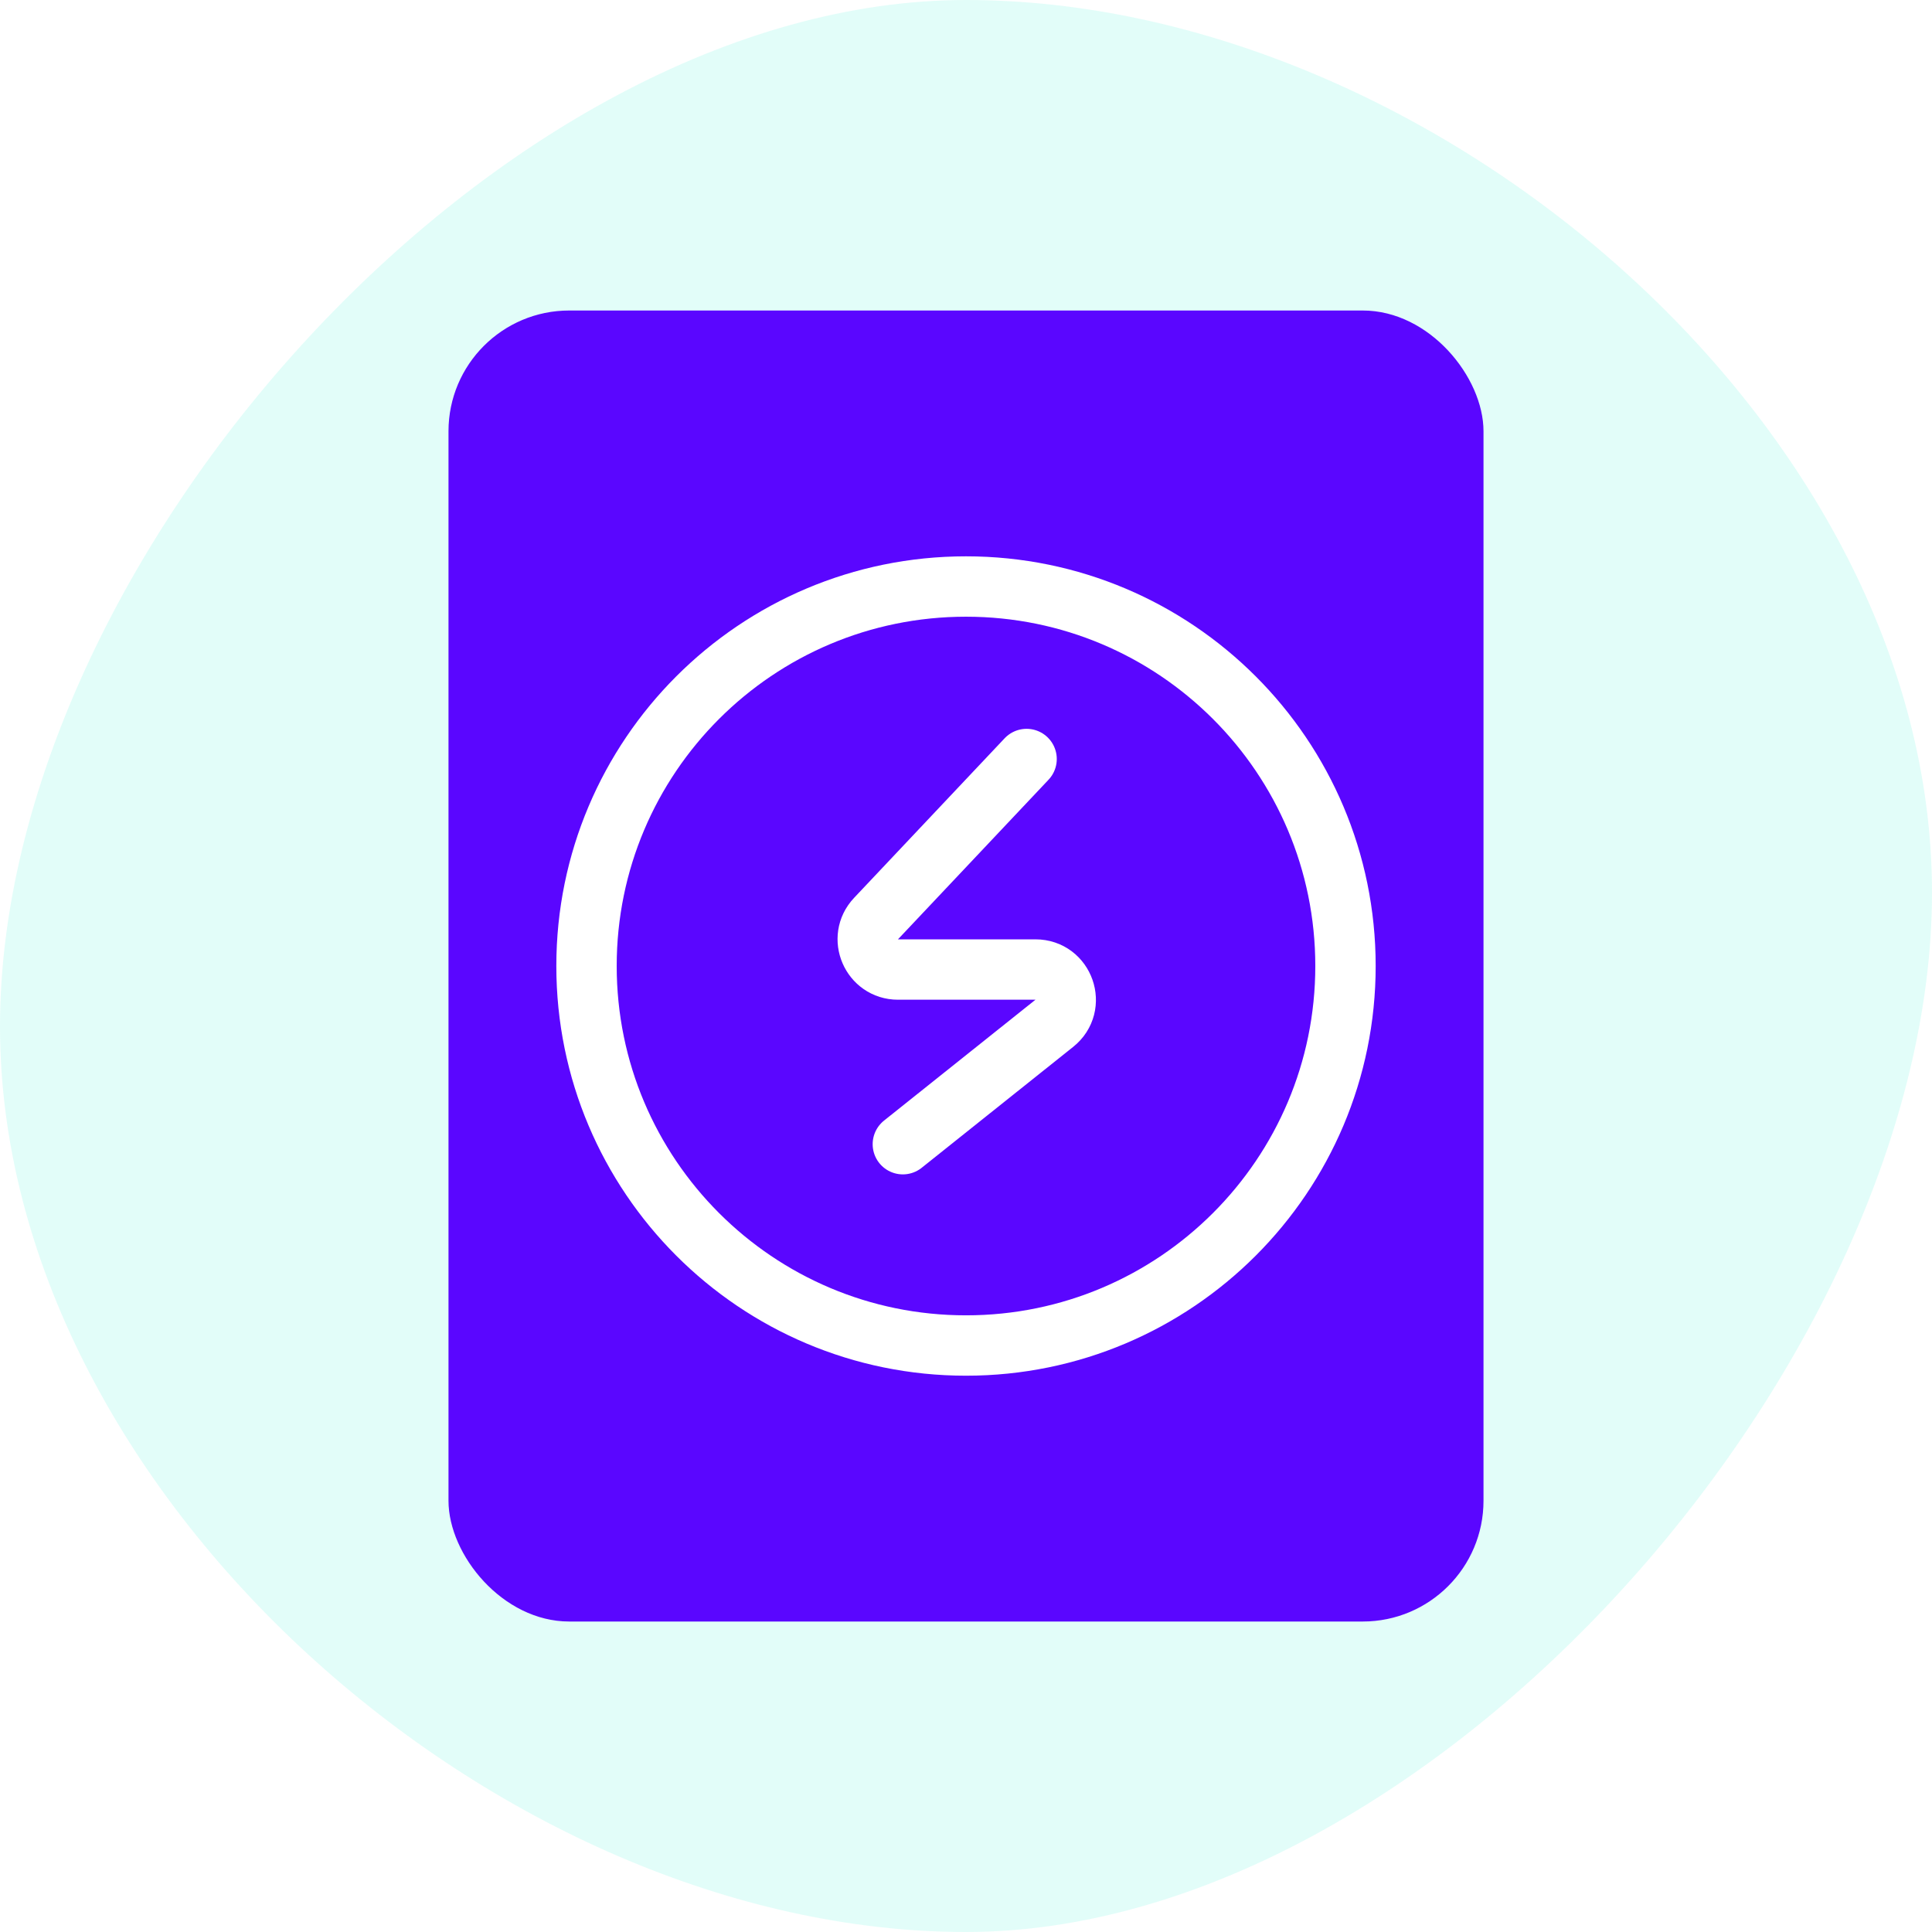
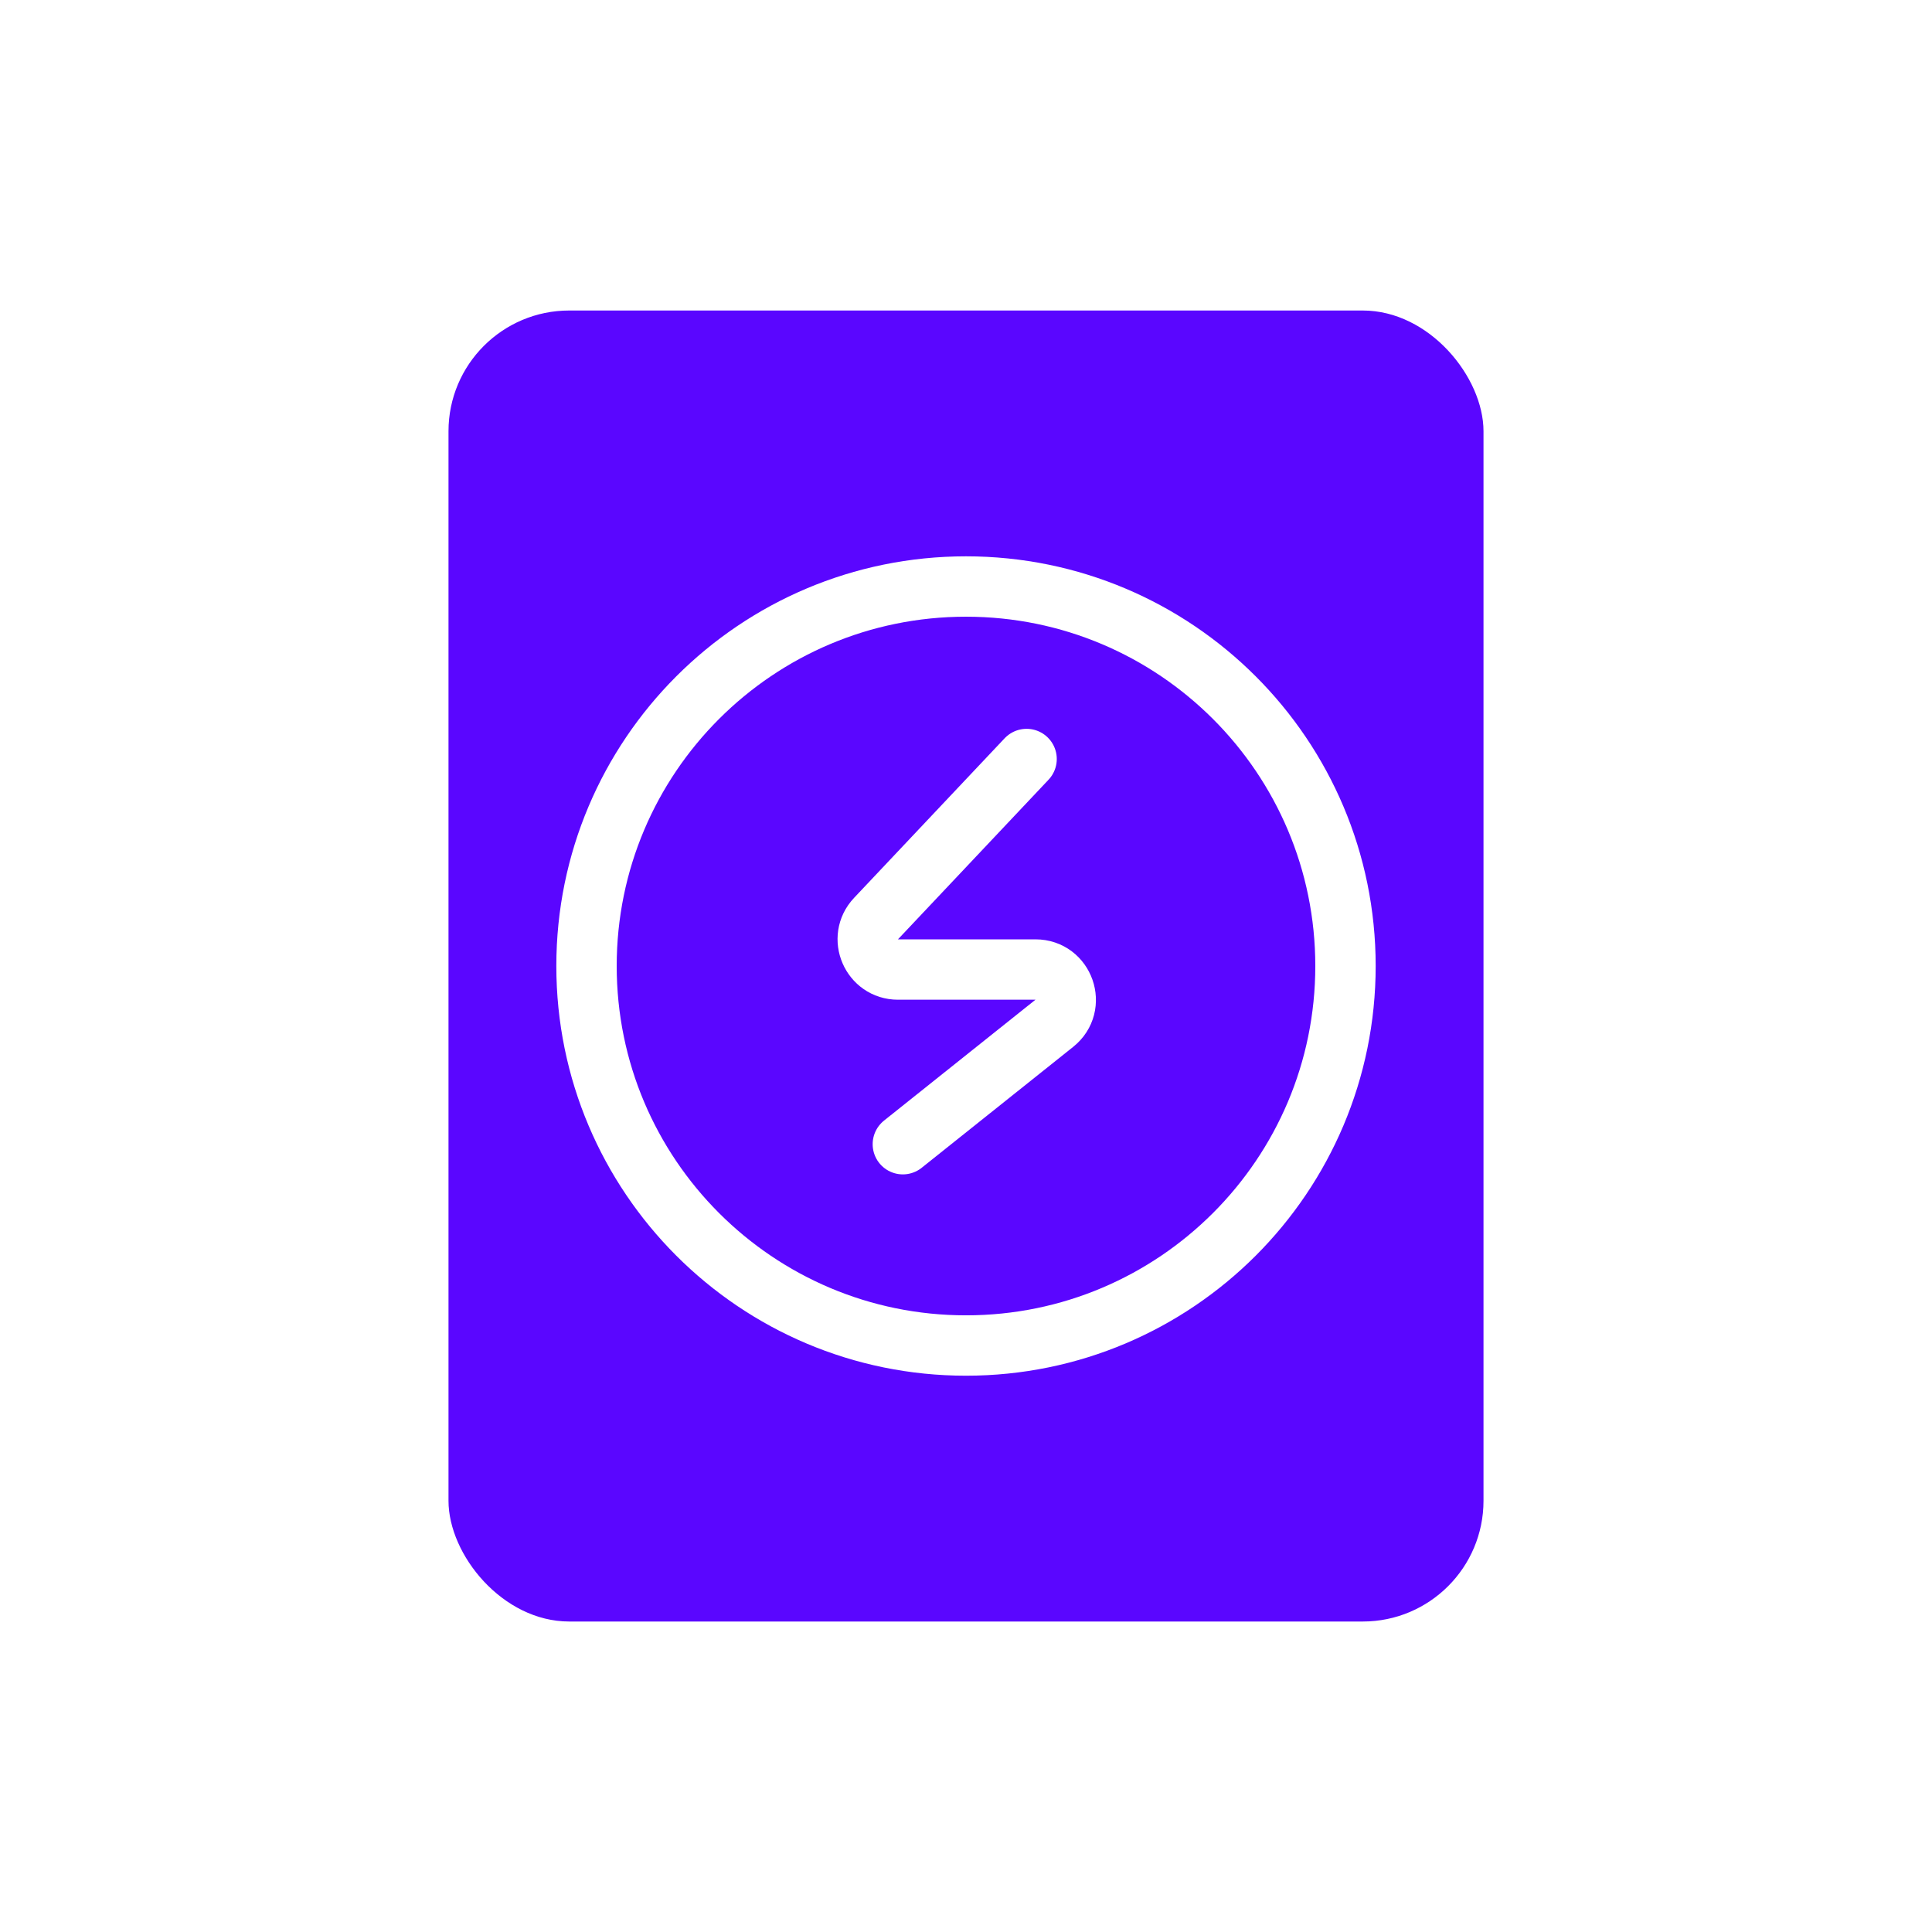
<svg xmlns="http://www.w3.org/2000/svg" width="64" height="64" viewBox="0 0 64 64" fill="none">
  <rect width="64" height="64" fill="white" />
-   <path opacity="0.116" d="M32 64C47.464 64 64 45.032 64 29.568C64 14.104 47.464 0 32 0C16.536 0 0 18.536 0 34C0 49.464 16.536 64 32 64Z" fill="#04EBCD" />
  <rect x="14.857" y="10.286" width="34.286" height="43.429" rx="4" fill="#5A06FF" />
  <path fill-rule="evenodd" clip-rule="evenodd" d="M32 44.572C38.943 44.572 44.571 38.943 44.571 32C44.571 25.057 38.943 19.429 32 19.429C25.057 19.429 19.429 25.057 19.429 32C19.429 38.943 25.057 44.572 32 44.572Z" stroke="white" stroke-width="2" stroke-linecap="round" />
  <path d="M34.007 25.143L29.019 30.43C28.418 31.068 28.87 32.117 29.747 32.117H34.302C35.248 32.117 35.665 33.308 34.926 33.898L29.908 37.903" stroke="white" stroke-width="2" stroke-linecap="round" />
</svg>